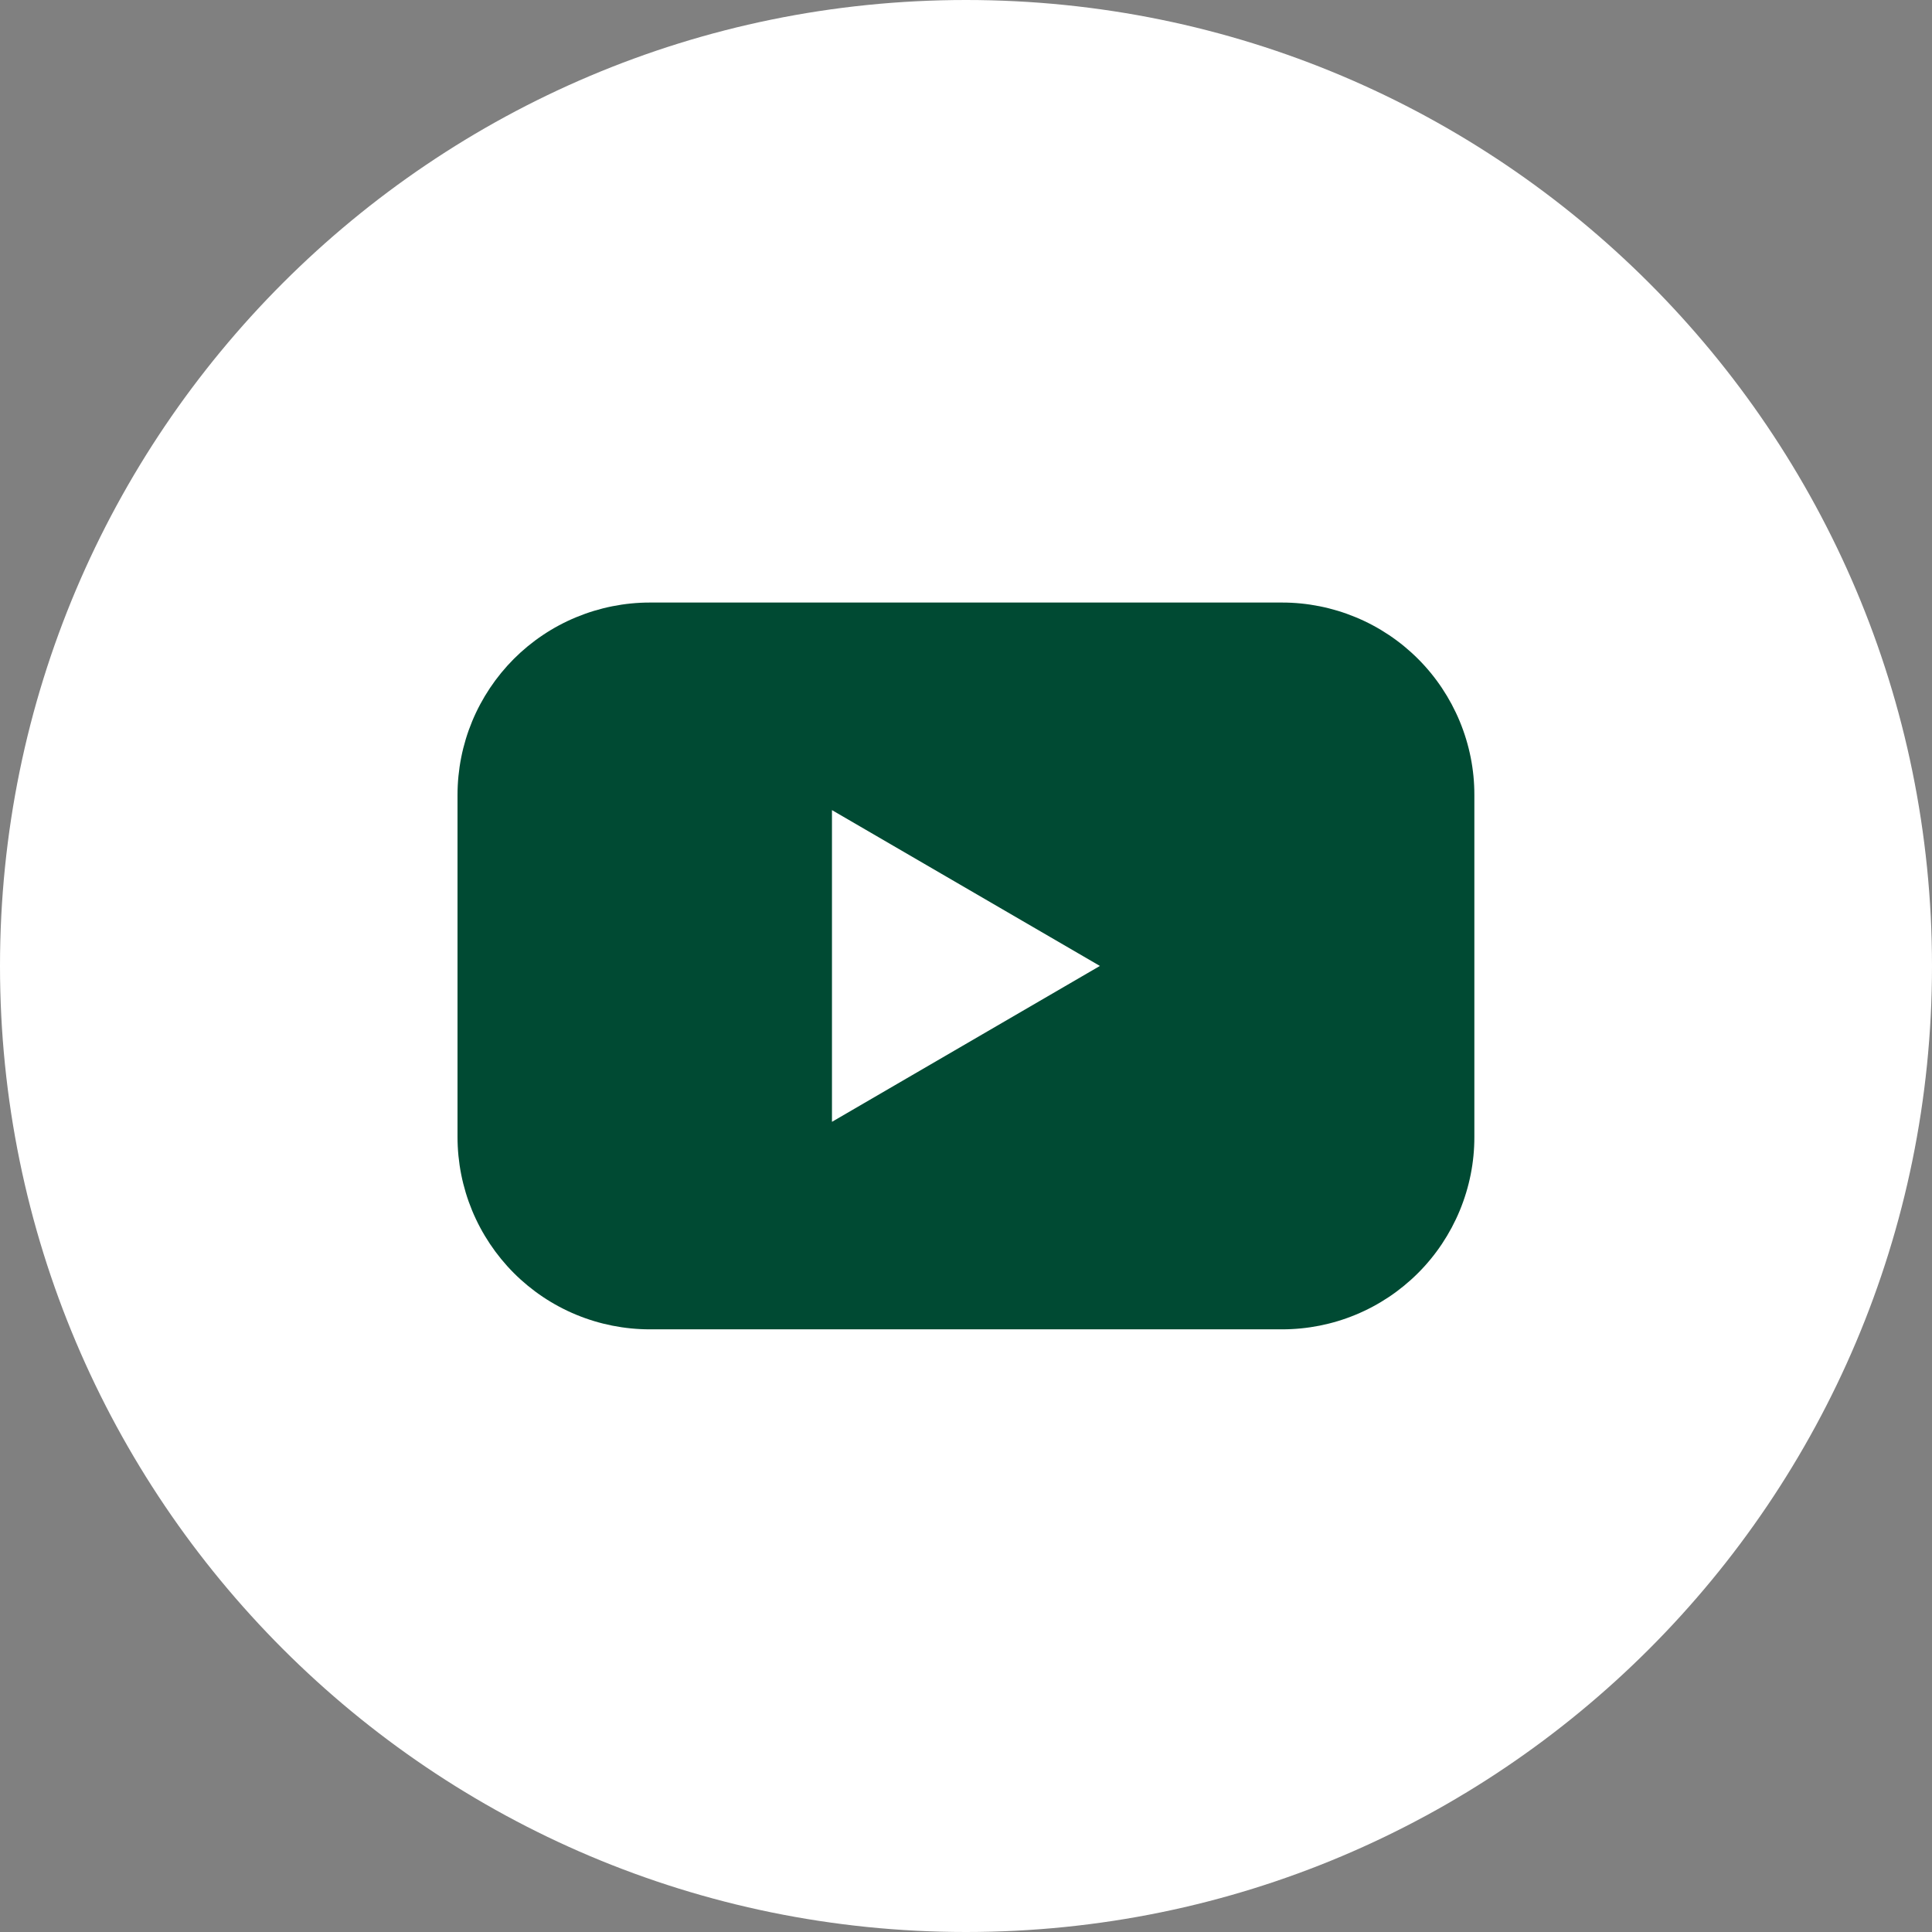
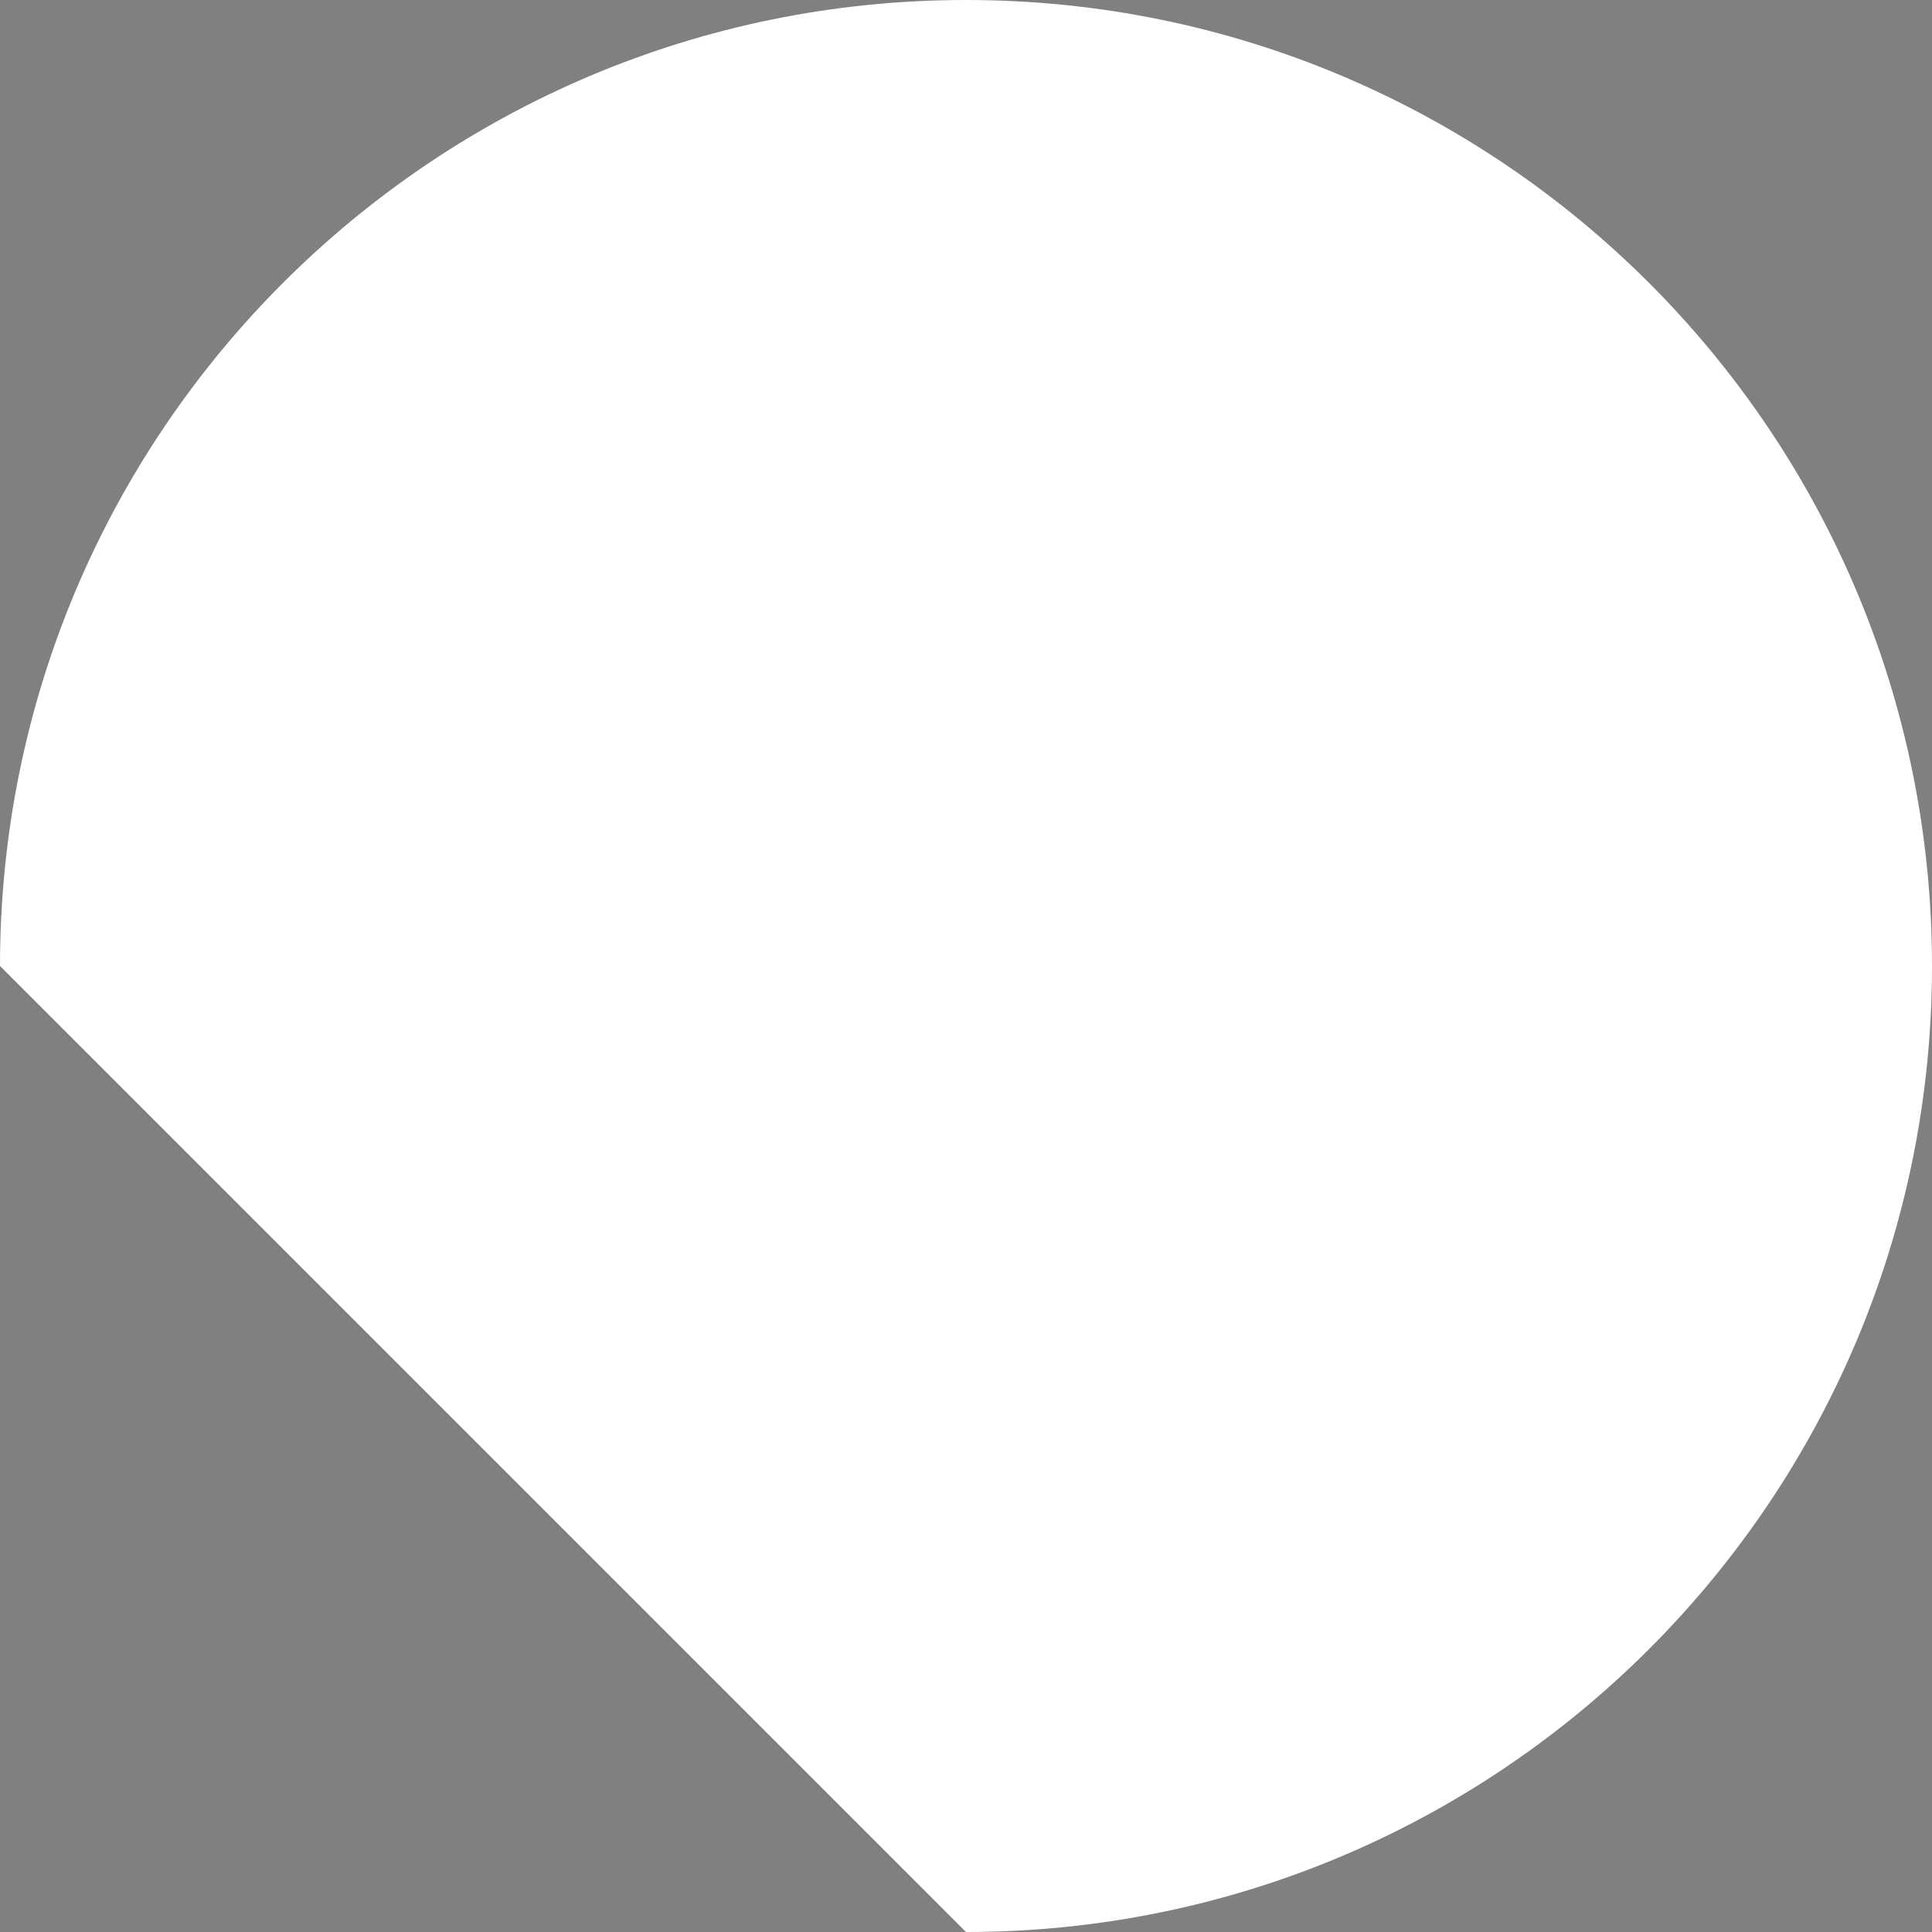
<svg xmlns="http://www.w3.org/2000/svg" width="32" height="32" viewBox="0 0 32 32" fill="none">
  <rect x="0" y="0" width="32" height="32" fill="#808080" stroke="none" />
  <g clip-path="url(#clip0_1_11257)">
-     <path d="M16 32C24.837 32 32 24.837 32 16C32 7.163 24.837 0 16 0C7.164 0 0 7.163 0 16C0 24.837 7.164 32 16 32Z" fill="white" />
-     <path d="M21.235 9.98H10.764C10.345 9.98 9.931 10.063 9.544 10.223C9.157 10.383 8.806 10.618 8.51 10.914C8.215 11.21 7.98 11.562 7.82 11.948C7.66 12.335 7.578 12.749 7.578 13.168V18.831C7.578 19.25 7.66 19.664 7.82 20.051C7.98 20.437 8.215 20.789 8.51 21.085C8.806 21.381 9.157 21.616 9.544 21.776C9.931 21.936 10.345 22.018 10.764 22.018H21.235C21.654 22.018 22.068 21.936 22.454 21.776C22.841 21.616 23.192 21.381 23.488 21.085C23.784 20.789 24.018 20.437 24.178 20.051C24.338 19.664 24.421 19.25 24.42 18.831V13.168C24.421 12.749 24.338 12.335 24.178 11.948C24.018 11.562 23.784 11.21 23.488 10.914C23.192 10.618 22.841 10.383 22.454 10.223C22.068 10.063 21.654 9.98 21.235 9.98ZM13.78 18.581V13.418L18.218 15.999L13.78 18.581Z" fill="#004A33" />
+     <path d="M16 32C24.837 32 32 24.837 32 16C32 7.163 24.837 0 16 0C7.164 0 0 7.163 0 16Z" fill="white" />
  </g>
  <defs>
    <clipPath id="clip0_1_11257">
      <rect width="32" height="32" fill="white" />
    </clipPath>
  </defs>
</svg>